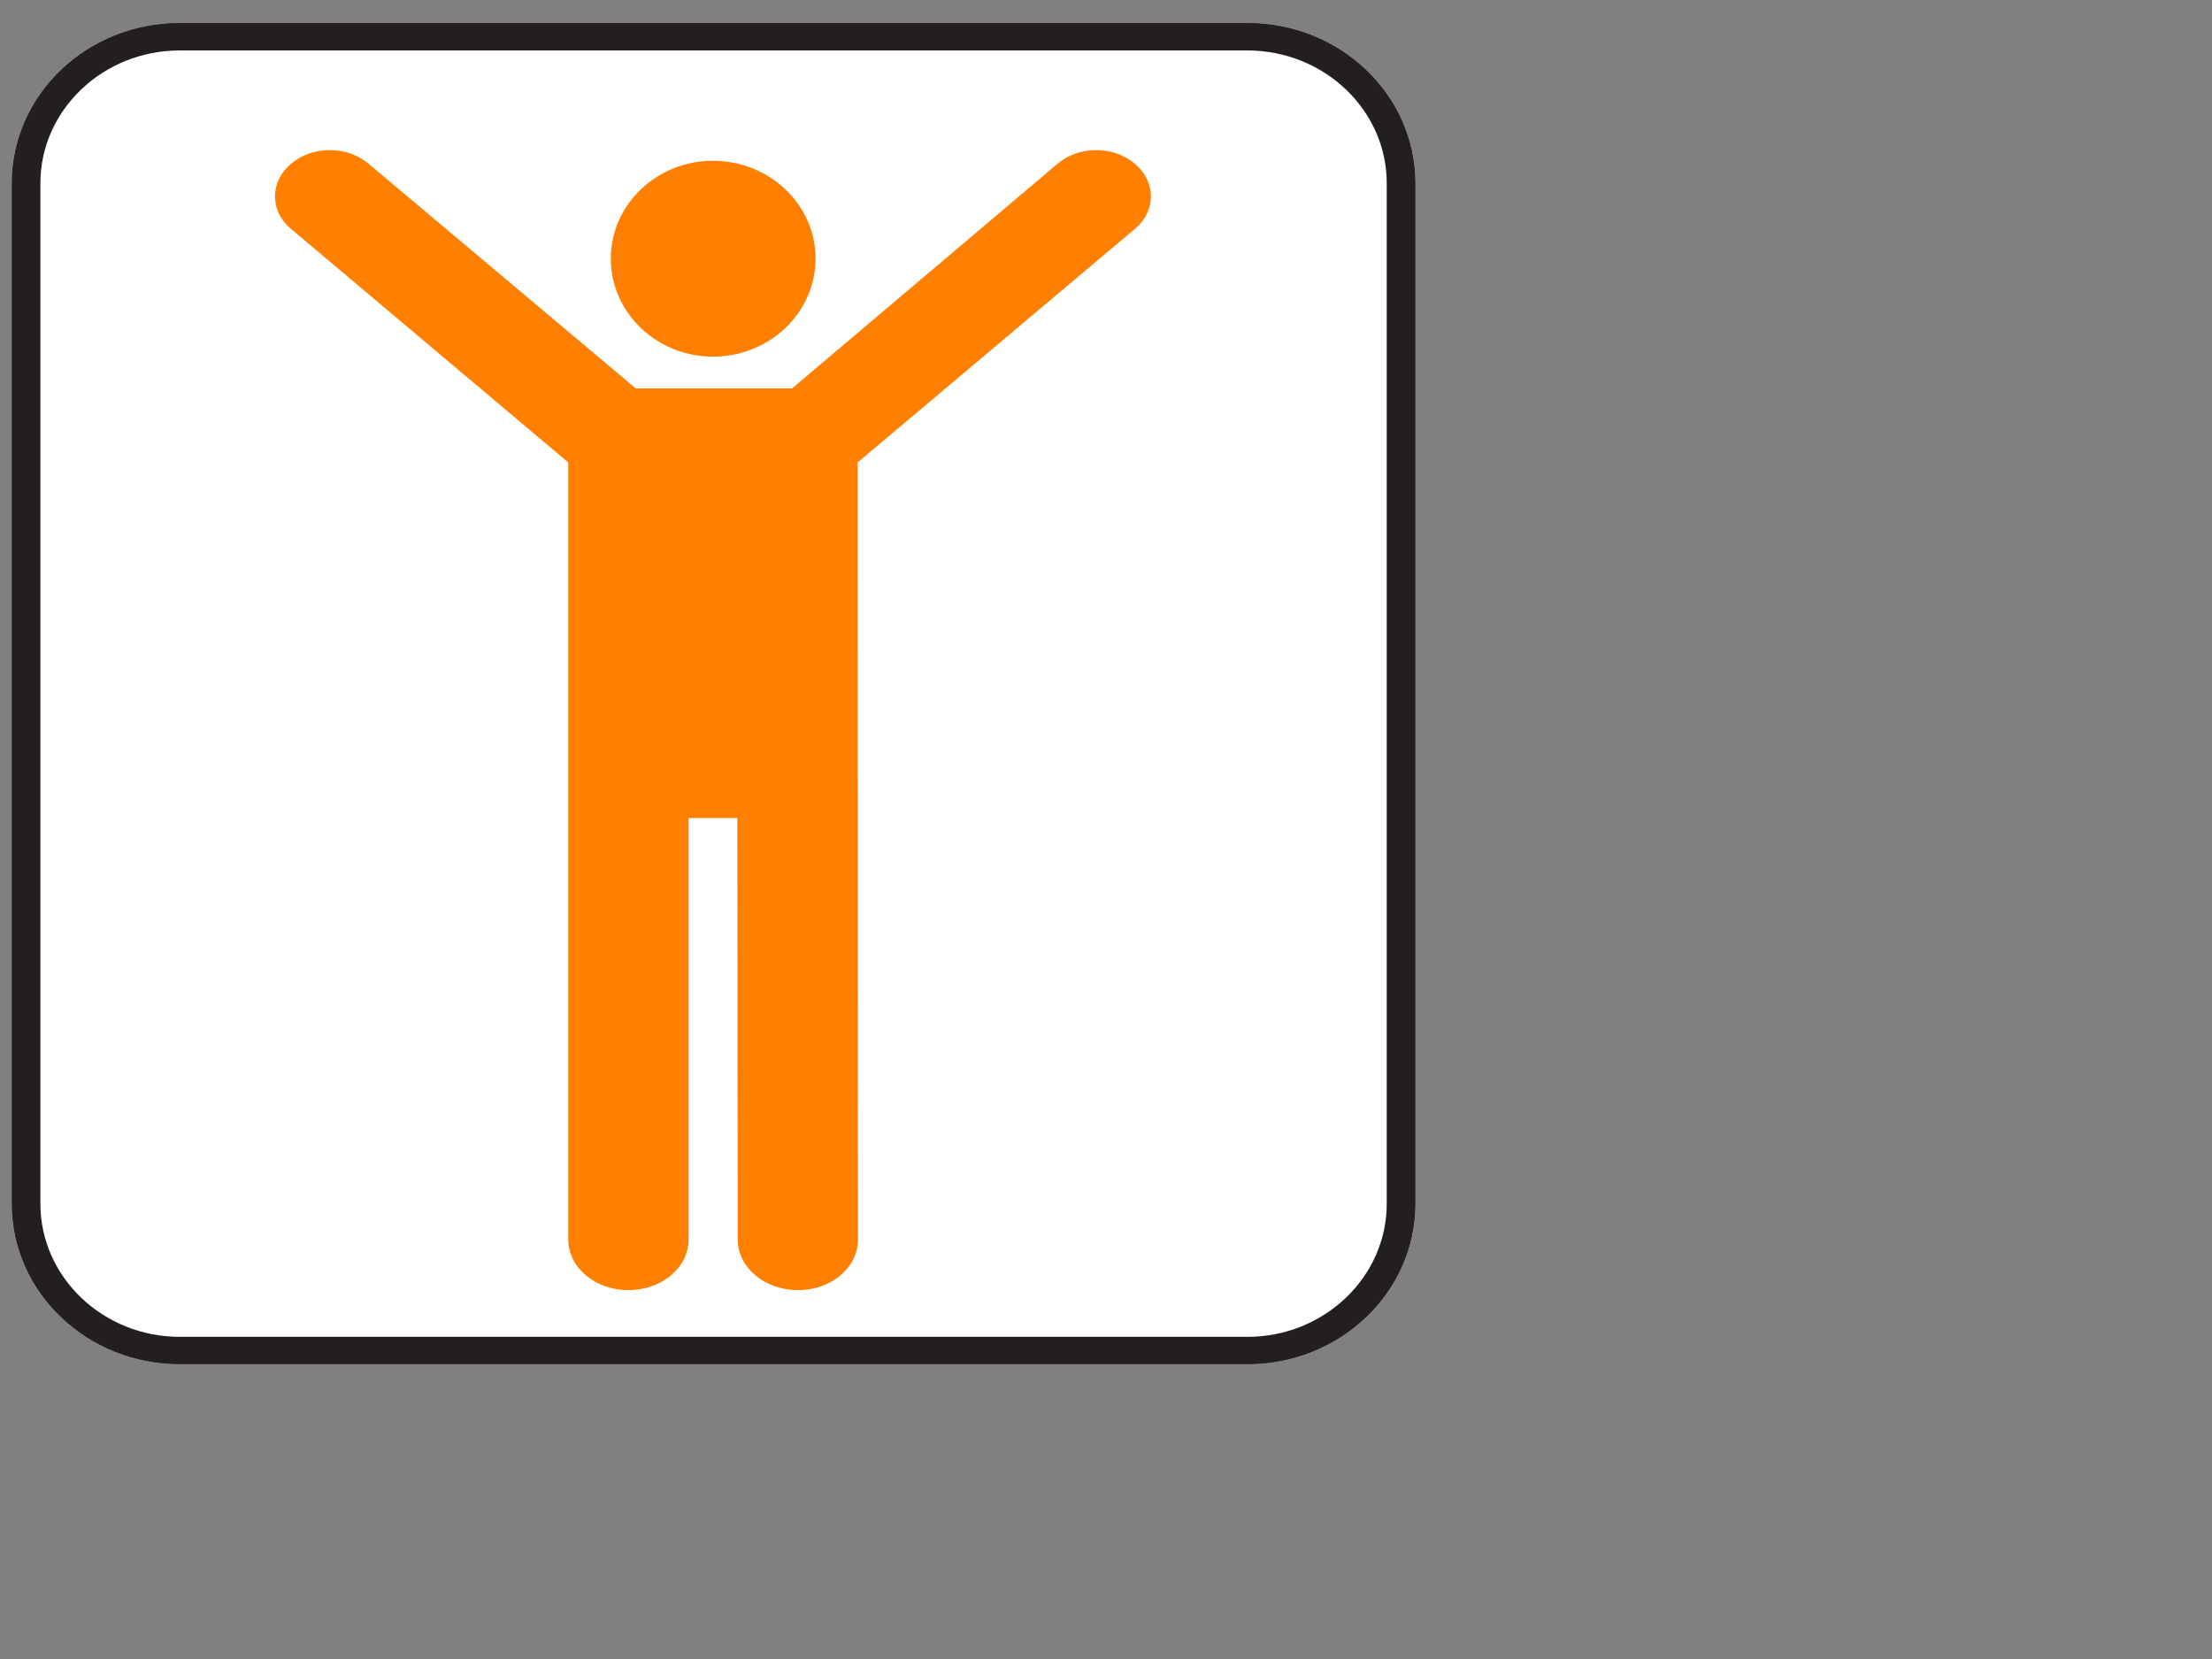
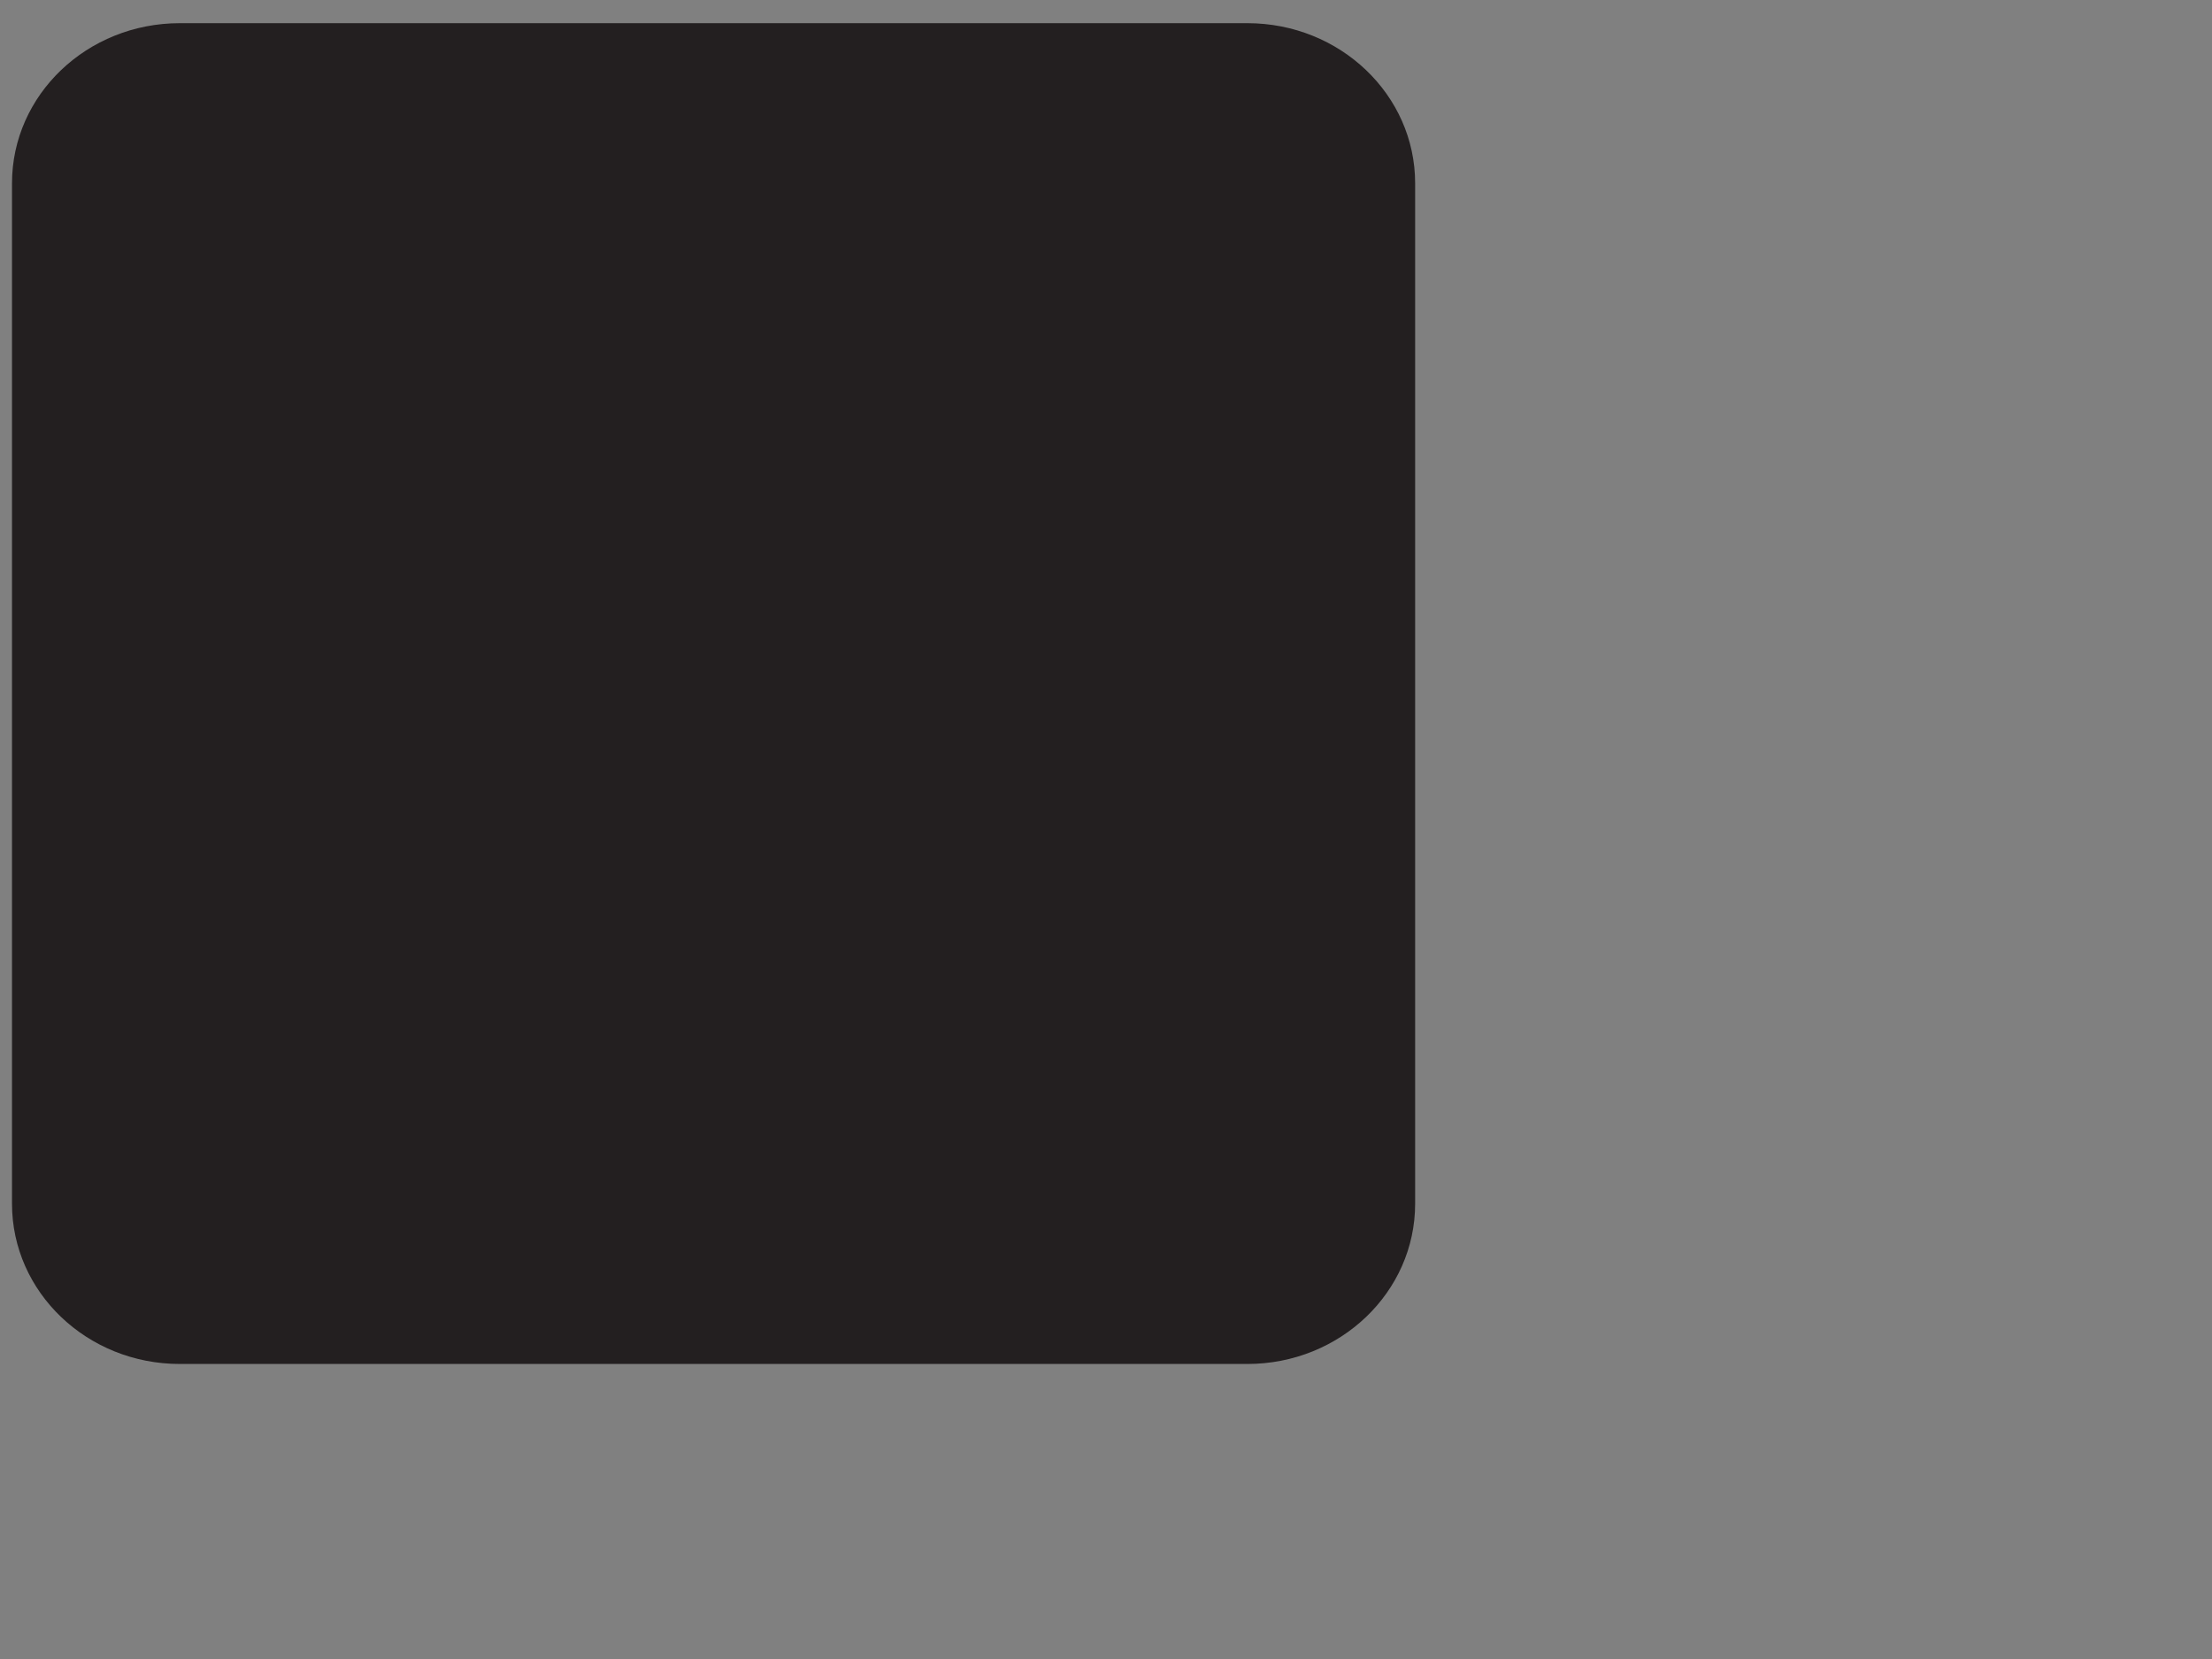
<svg xmlns="http://www.w3.org/2000/svg" width="1600" height="1200">
  <rect width="100%" height="100%" fill="#808080" stroke="none" />
  <title>orangeman joy</title>
  <g>
    <title>Layer 1</title>
    <g externalResourcesRequired="false" id="layer1">
-       <path fill="#231f20" fill-rule="nonzero" id="path5114" d="m902.234,986.599c67.052,0 121.372,-51.911 121.372,-115.896l0,-738.145c0,-63.981 -54.32,-115.794 -121.372,-115.794l-772.181,0c-67.053,0 -121.373,51.813 -121.373,115.794l0,738.145c0,63.984 54.32,115.896 121.373,115.896l772.181,0z" />
      <path fill="#ffffff" fill-rule="nonzero" id="path5116" d="m130.052,36.489c-55.552,0 -100.835,43.08 -100.835,96.071l0,738.145c0,53.09 45.284,96.267 100.835,96.267l772.182,0c55.553,0 100.835,-43.177 100.835,-96.267l0,-738.145c0,-52.991 -45.283,-96.071 -100.835,-96.071l-772.182,0z" />
      <path fill="#231f20" fill-rule="nonzero" id="path5118" d="m705.081,249.532c33.68,0 60.995,-26.102 60.995,-58.289c0,-31.991 -27.314,-58.094 -60.995,-58.094c-33.475,0 -60.685,26.103 -60.685,58.094c0,32.187 27.21,58.289 60.685,58.289" />
-       <path fill="#231f20" fill-rule="nonzero" id="path5120" d="m743.861,262.486l-88.821,0l-151.459,-144.646c-11.809,-11.874 -31.524,-12.463 -43.949,-0.981c-12.425,11.285 -13.041,30.127 -1.233,42l158.236,151.417l0,501.746c0,18.253 15.3,32.777 34.091,32.777c19.099,0 34.296,-14.524 34.296,-32.777l0,-272.118l27.725,0l0.205,272.118c0,18.253 15.403,32.777 34.296,32.777c18.895,0 34.092,-14.524 34.092,-32.777l-0.205,-501.746l158.235,-151.417c11.809,-11.873 11.193,-30.715 -1.232,-42c-12.425,-11.481 -32.038,-10.893 -43.846,0.981l-150.433,144.646z" />
      <path id="svg_1" fill="#231f20" fill-rule="nonzero" d="m902.234,986.599c67.052,0 121.372,-51.911 121.372,-115.896l0,-738.145c0,-63.981 -54.32,-115.794 -121.372,-115.794l-772.181,0c-67.053,0 -121.373,51.813 -121.373,115.794l0,738.145c0,63.984 54.32,115.896 121.373,115.896l772.181,0z" />
-       <path id="svg_2" fill="#ffffff" fill-rule="nonzero" d="m130.053,36.489c-55.553,0 -100.836,43.079 -100.836,96.07l0,738.145c0,53.09 45.284,96.268 100.836,96.268l772.181,0c55.553,0 100.835,-43.178 100.835,-96.268l0,-738.145c0,-52.991 -45.283,-96.07 -100.835,-96.07l-772.181,0z" />
-       <path id="svg_6" fill="#ff7f00" fill-rule="nonzero" d="m572.924,280.961l-113.02,0l-192.722,-162.011c-15.026,-13.298 -40.111,-13.958 -55.922,-1.098c-15.81,12.64 -16.595,33.744 -1.569,47.041l201.347,169.595l0,561.981c0,20.442 19.467,36.709 43.378,36.709c24.303,0 43.641,-16.267 43.641,-36.709l0,-304.786l35.279,0l0.26,304.786c0,20.442 19.599,36.709 43.641,36.709c24.04,0 43.378,-16.267 43.378,-36.709l-0.26,-561.981l201.344,-169.595c15.026,-13.297 14.241,-34.401 -1.569,-47.041c-15.809,-12.859 -40.764,-12.199 -55.79,1.098l-191.415,162.011z" />
-       <path id="svg_7" fill="#ff7f00" fill-rule="nonzero" d="m515.682,257.949c40.993,0 74.239,-31.771 74.239,-70.948c0,-38.937 -33.246,-70.709 -74.239,-70.709c-40.745,0 -73.864,31.772 -73.864,70.709c0,39.177 33.119,70.948 73.864,70.948" />
    </g>
  </g>
</svg>